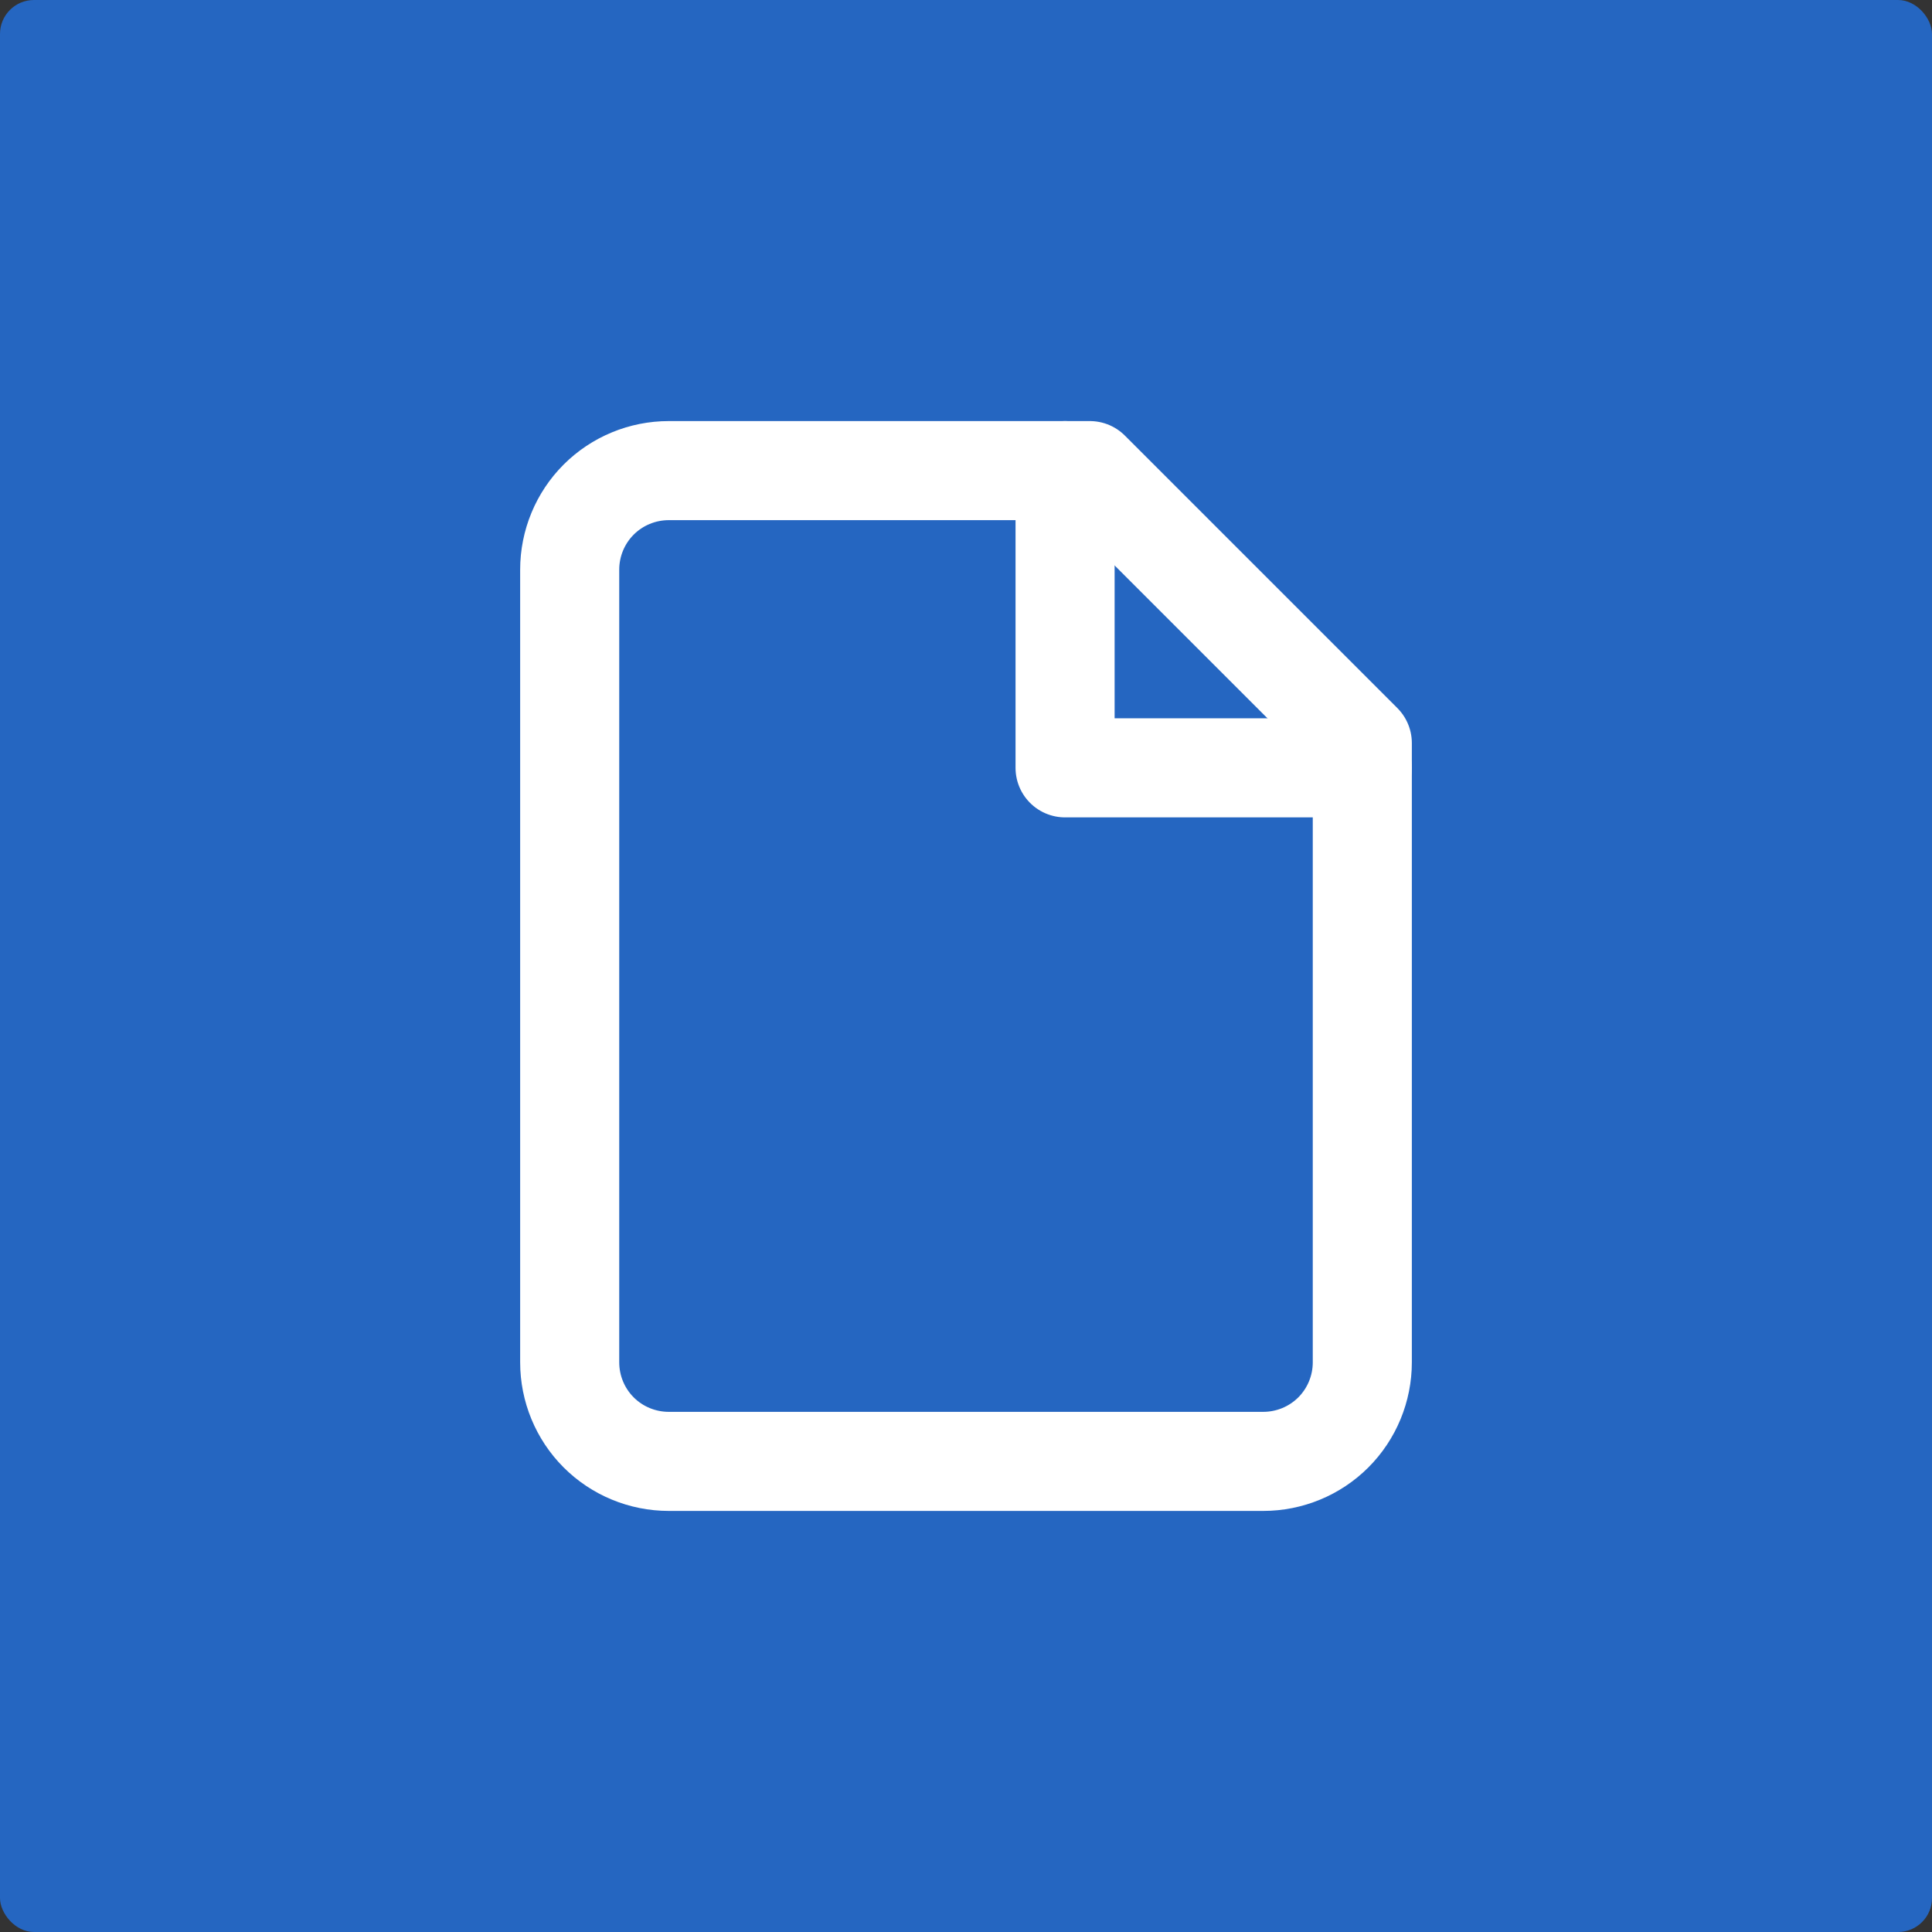
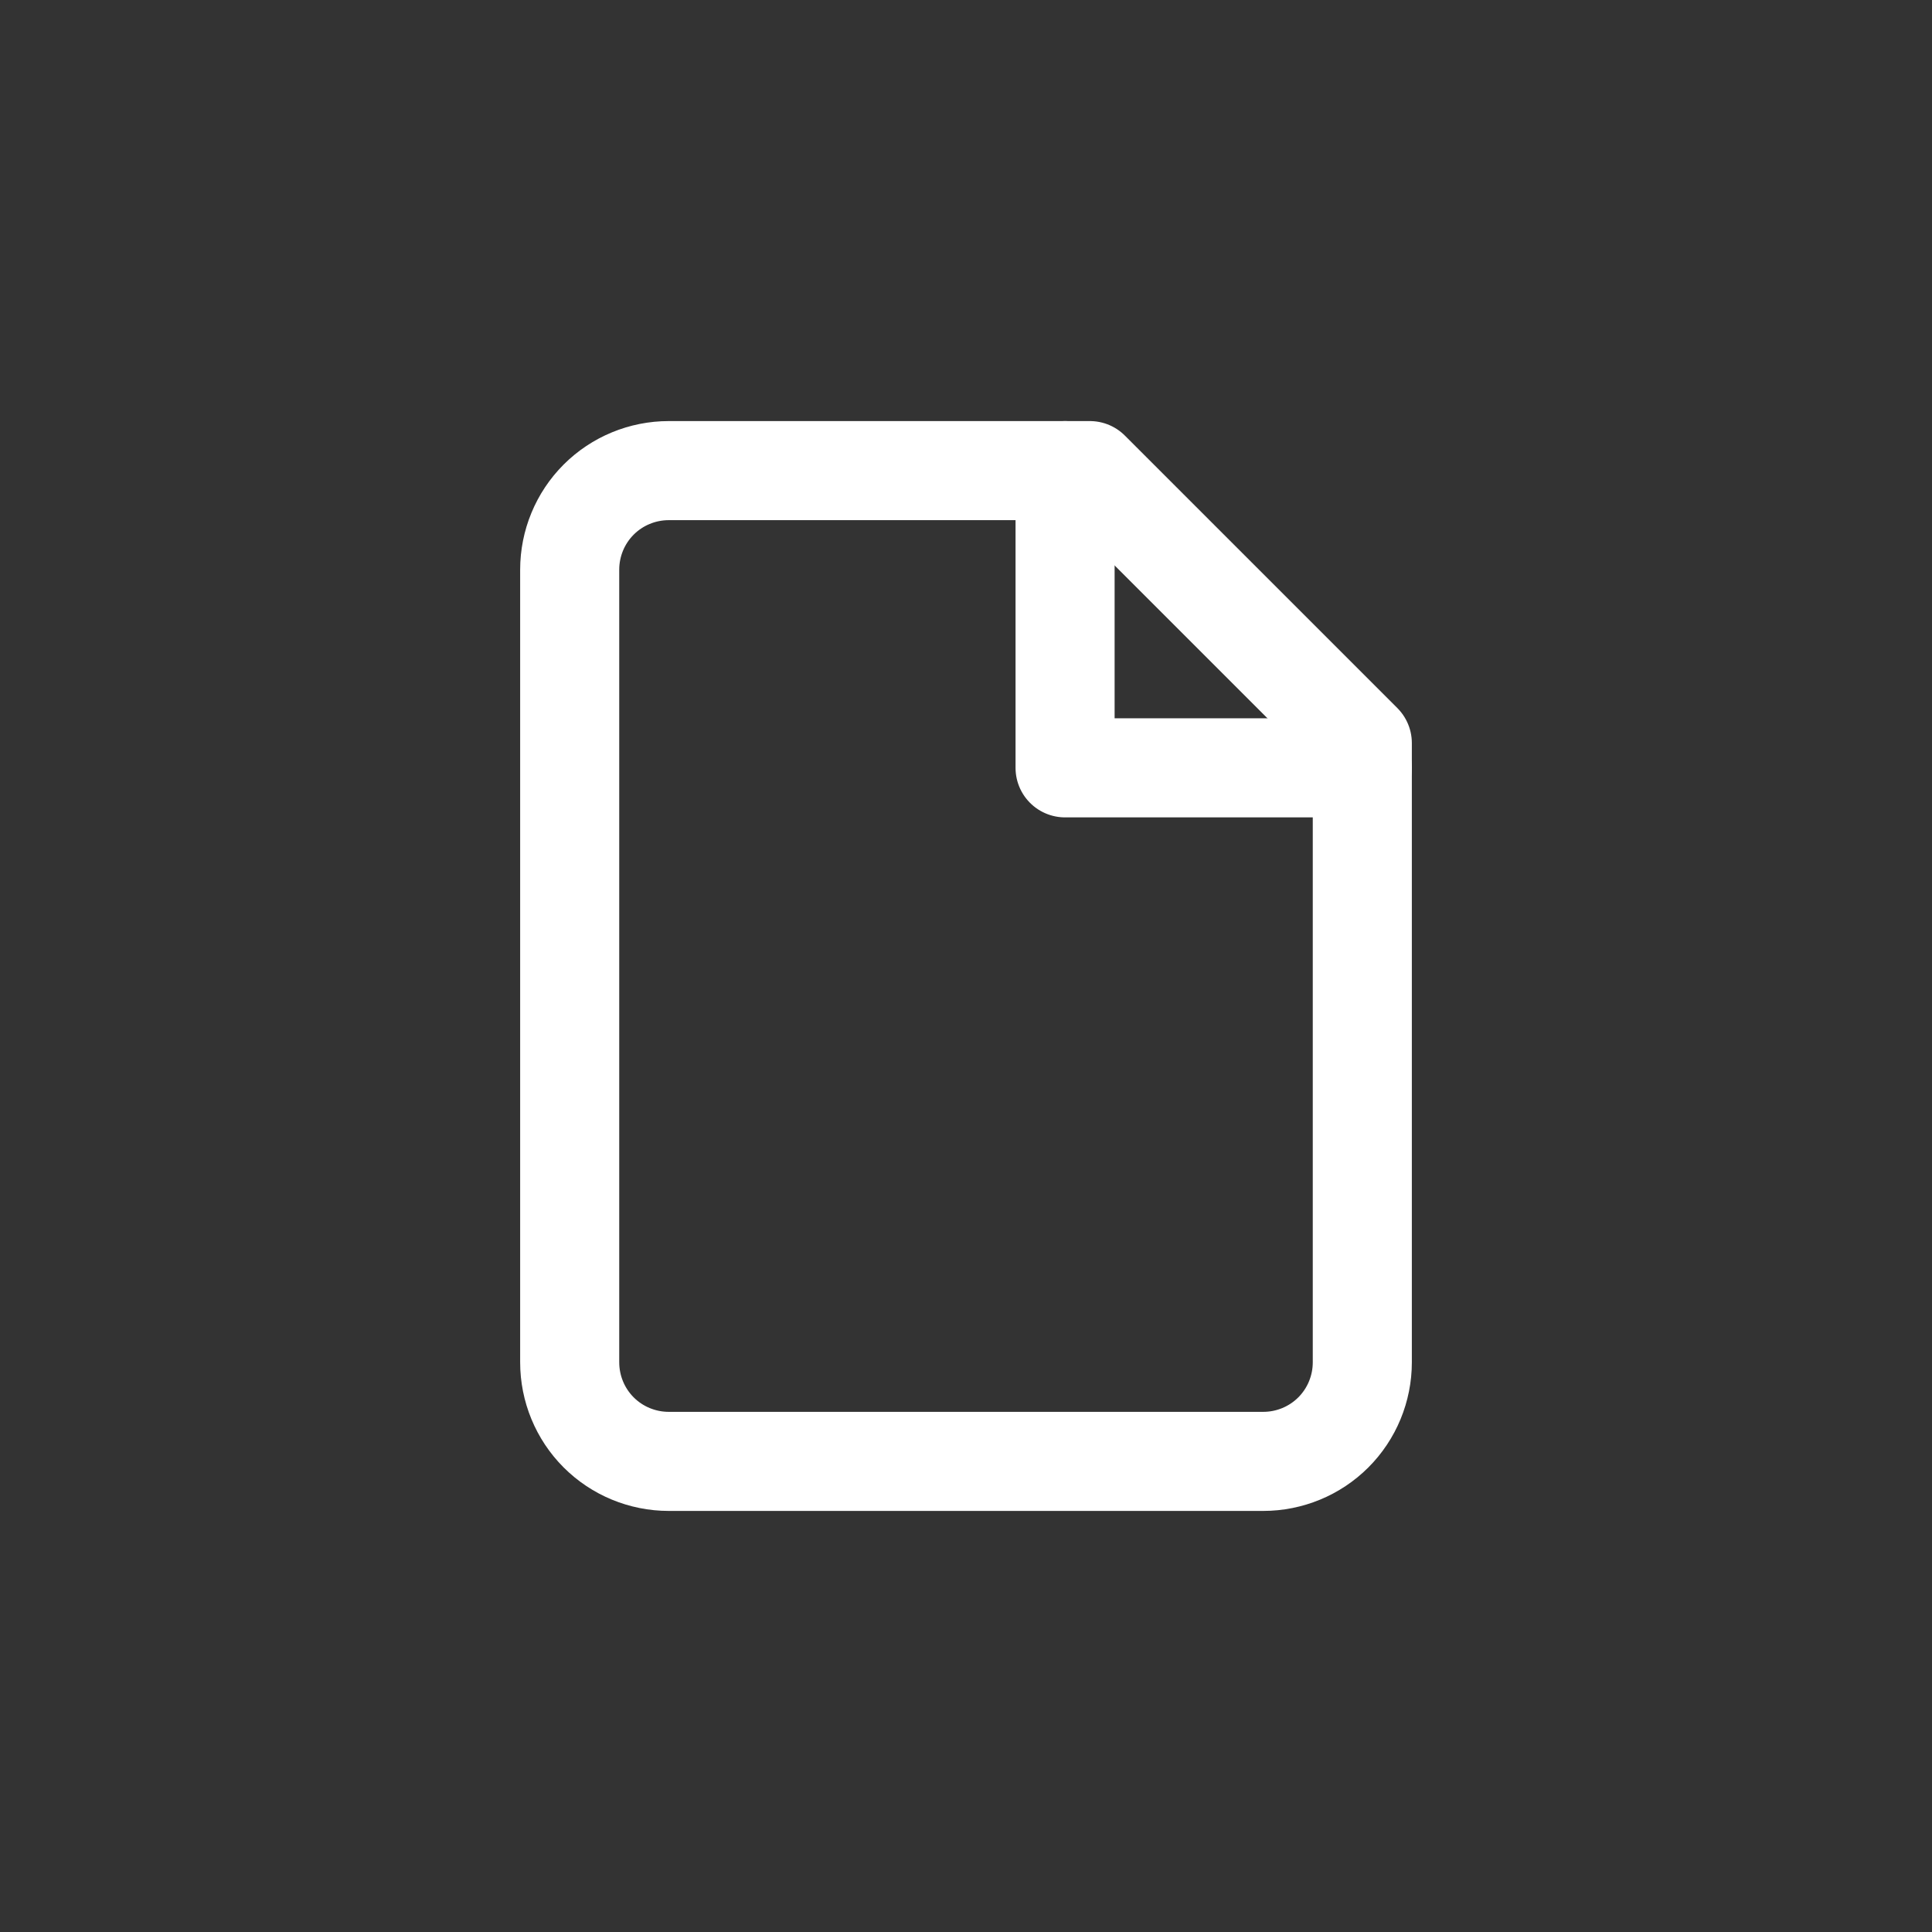
<svg xmlns="http://www.w3.org/2000/svg" id="Layer_2" data-name="Layer 2" viewBox="0 0 78 78">
  <rect x="0" y="0" width="78" height="78" fill="#333333" stroke="none" />
  <defs>
    <style> .cls-1 { fill: #2566c1; } .cls-2 { fill: none; stroke: #fff; stroke-linecap: round; stroke-linejoin: round; stroke-width: 4px; } </style>
  </defs>
  <g id="Layer_1-2" data-name="Layer 1">
-     <rect class="cls-1" width="78" height="78" rx="1.37" ry="1.37" />
    <path class="cls-2" d="M44,19H27c-1.06,0-2.08,.42-2.83,1.17-.75,.75-1.17,1.77-1.17,2.83V55c0,1.06,.42,2.08,1.17,2.83,.75,.75,1.77,1.17,2.83,1.17h24c1.06,0,2.08-.42,2.83-1.17,.75-.75,1.17-1.77,1.17-2.83V30l-11-11Z" />
    <path class="cls-2" d="M43,19v12h12" />
  </g>
</svg>